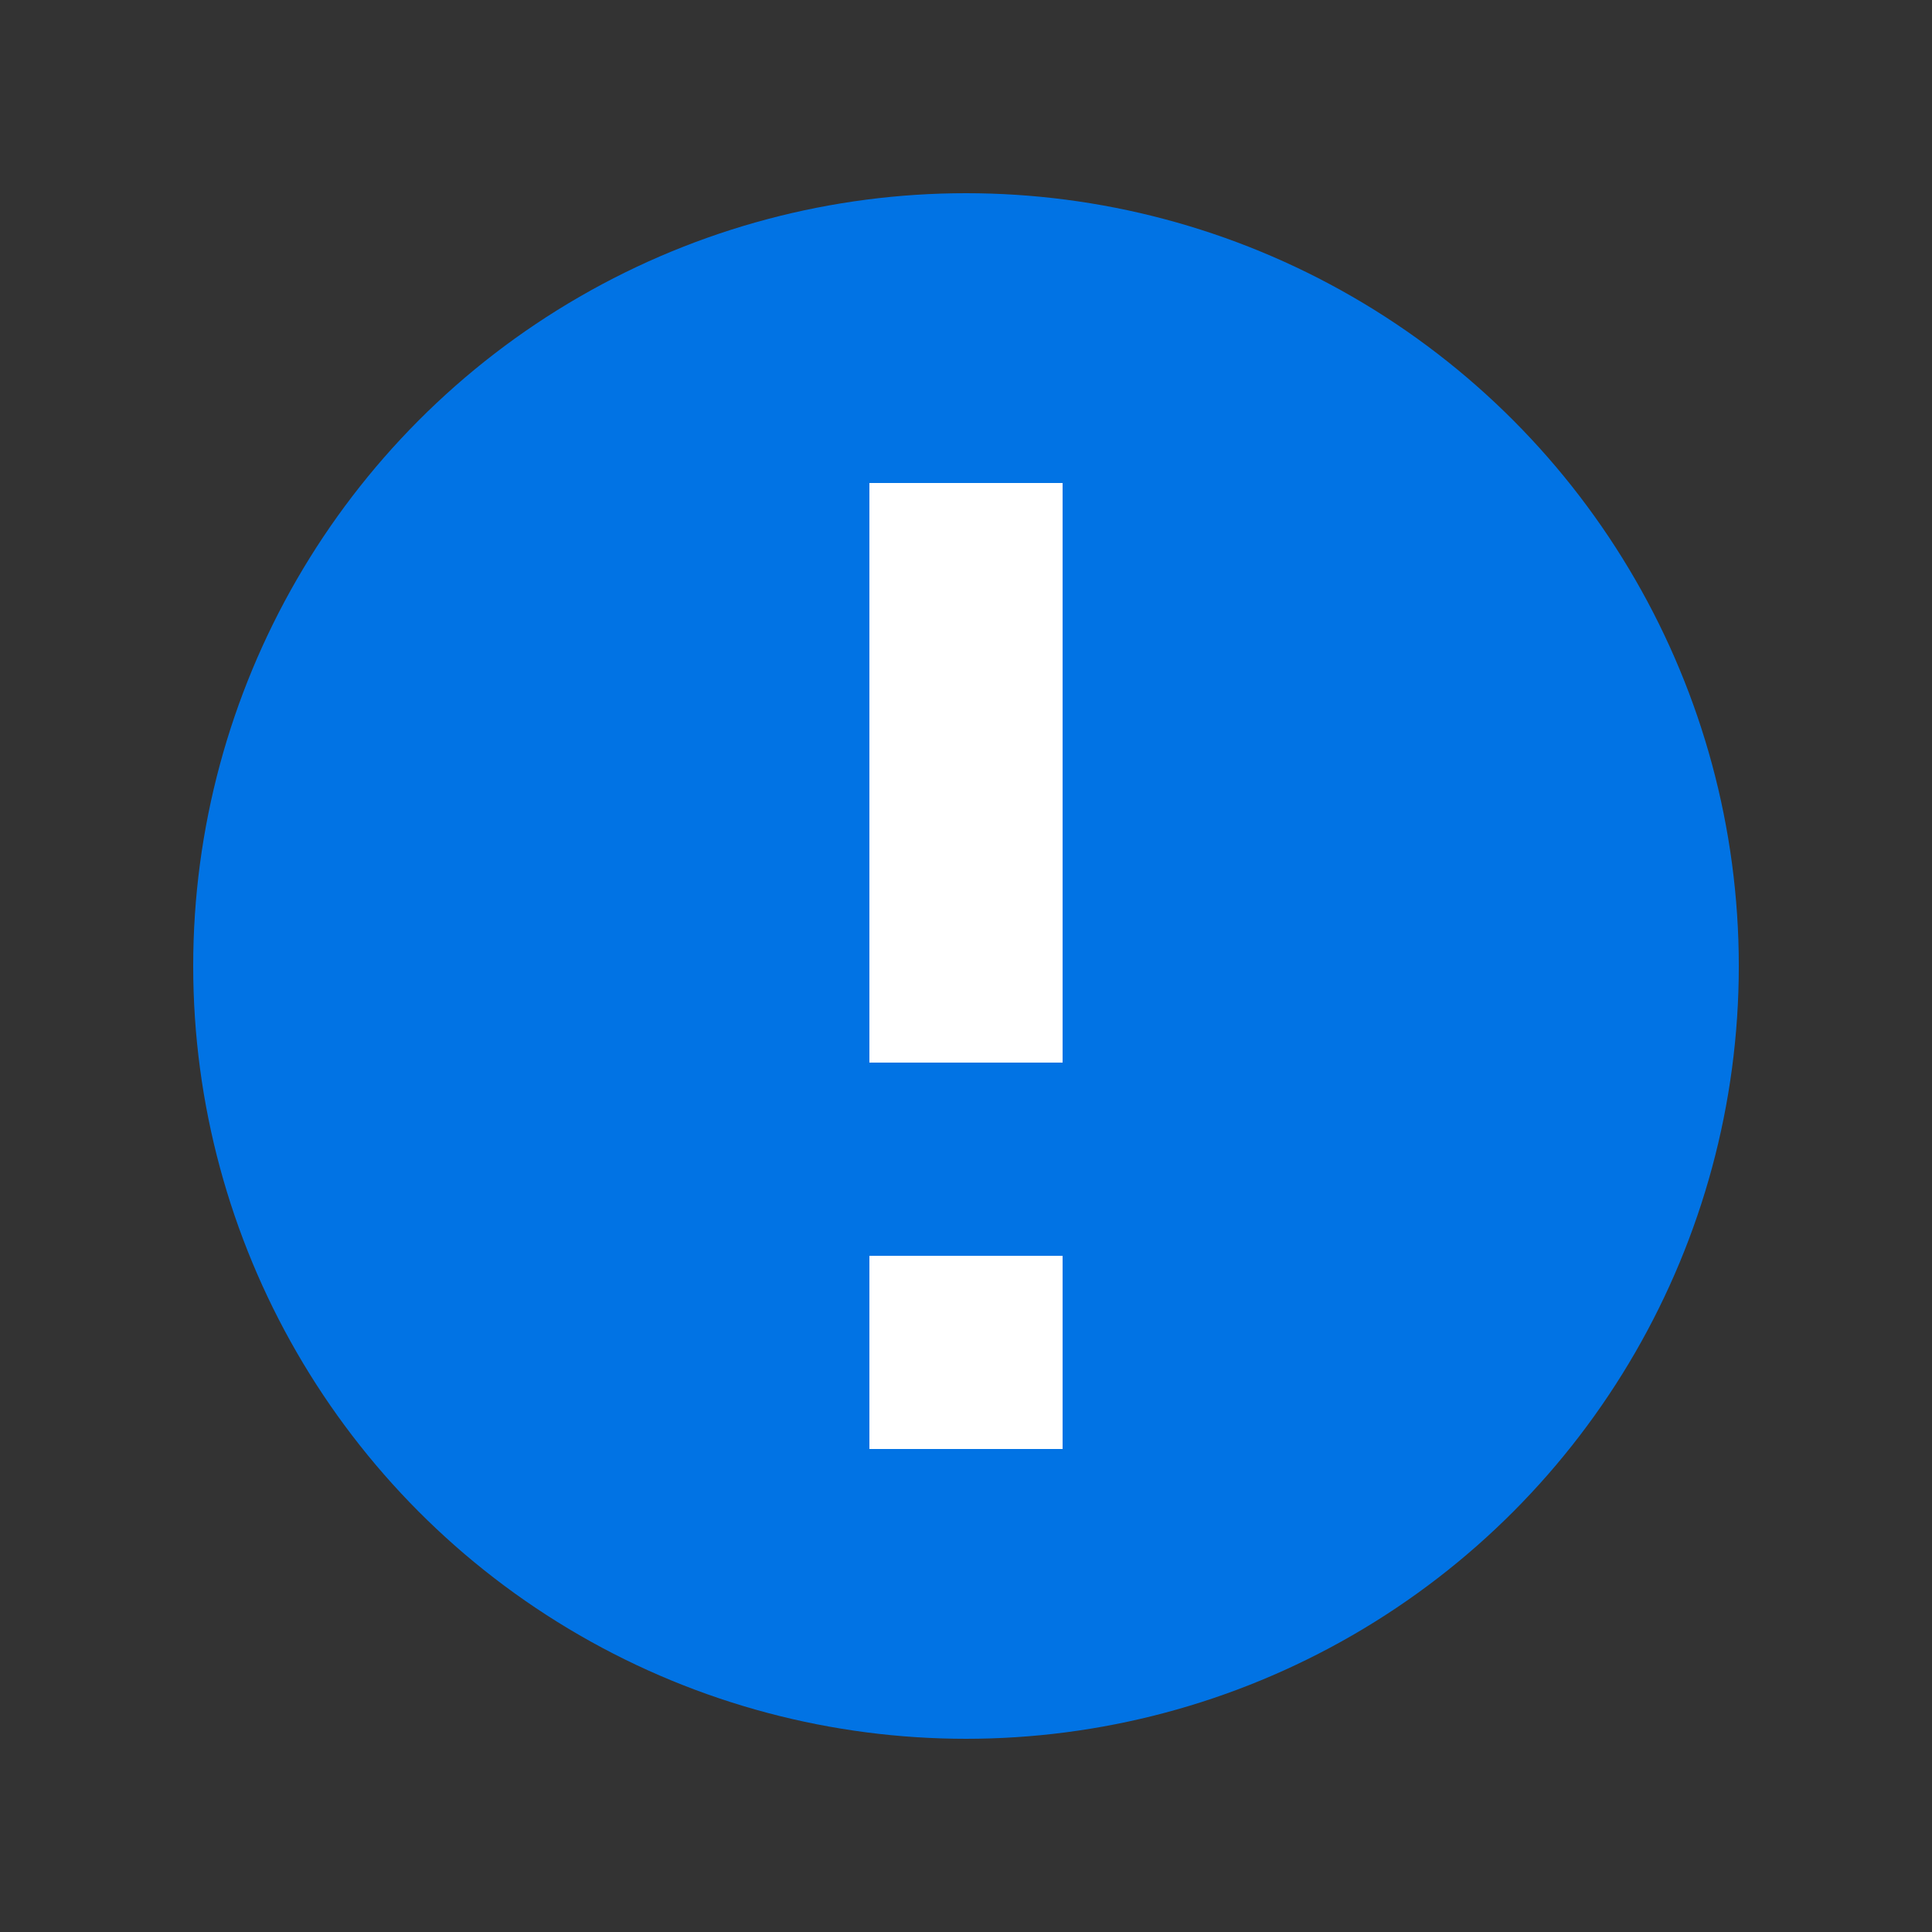
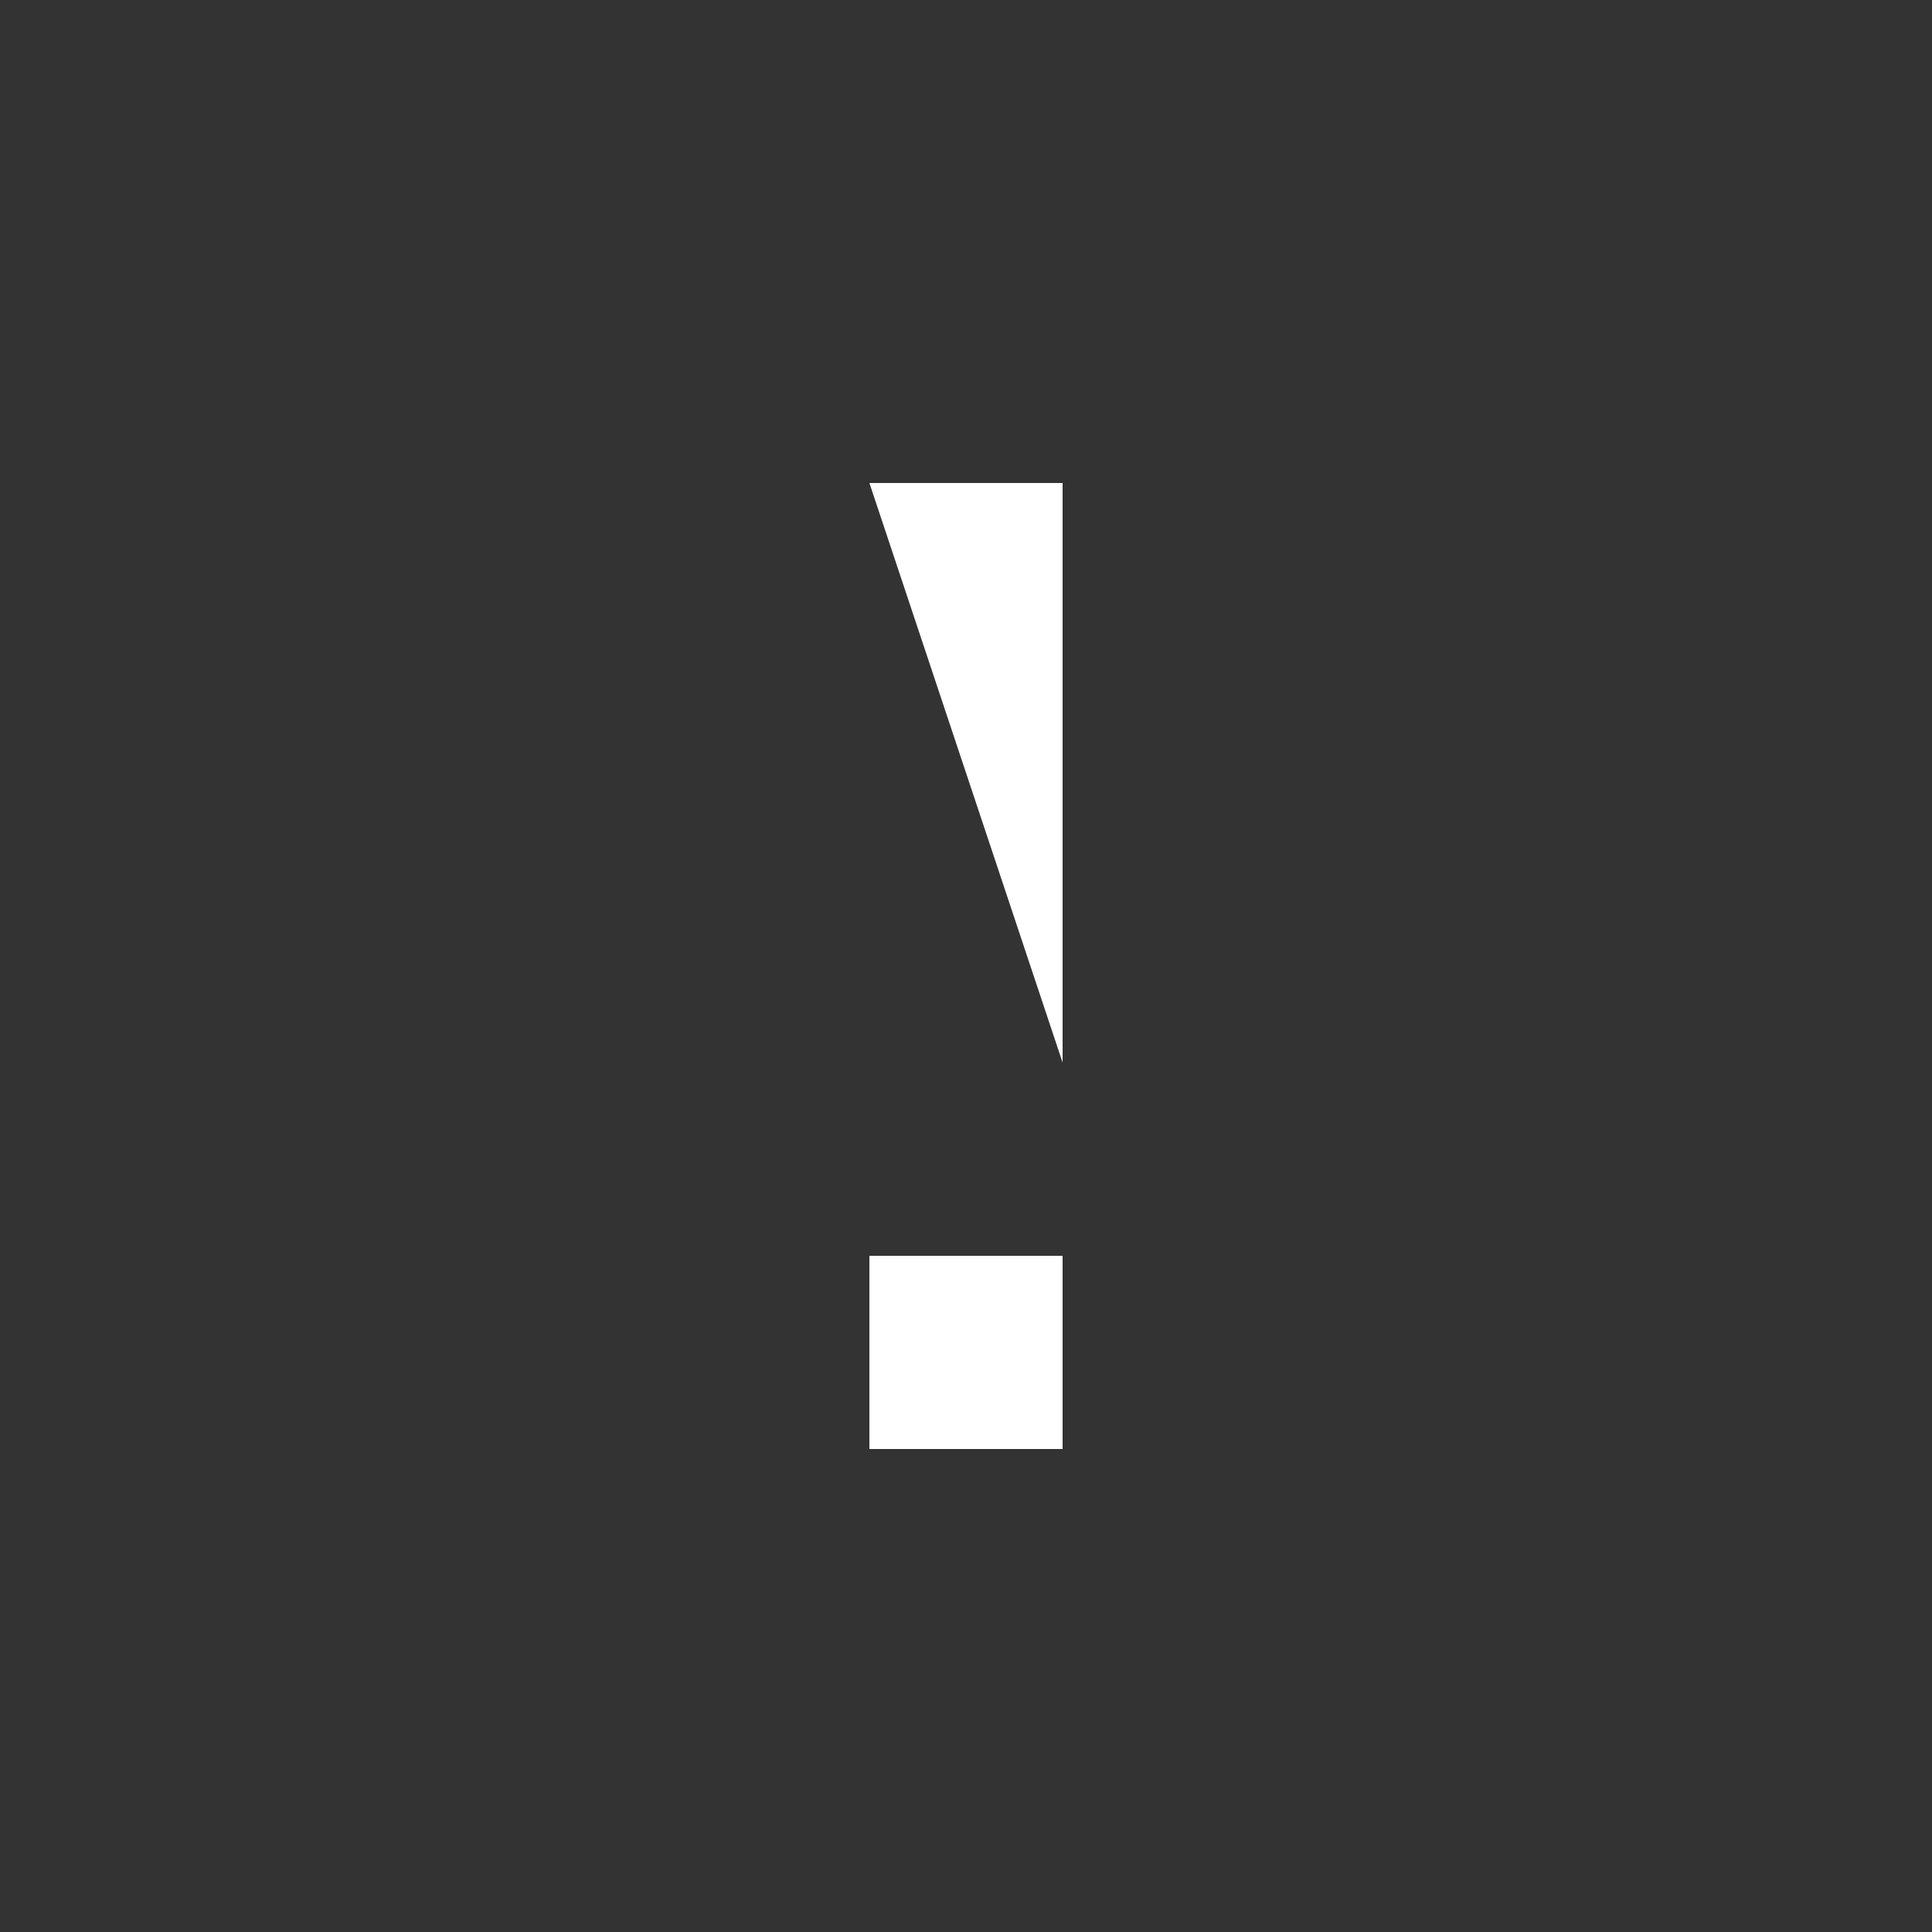
<svg xmlns="http://www.w3.org/2000/svg" viewBox="0 0 20 20">
  <rect x="0" y="0" width="20" height="20" fill="#333333" stroke="none" />
  <defs>
    <style>.cls-2{fill:#fff}</style>
  </defs>
  <g id="icons">
    <g data-name="!" id="_">
-       <circle cx="10" cy="10" r="8" style="fill:#0173e4" />
-       <path class="cls-2" d="M9 5h2v6H9zM9 13h2v2H9z" />
+       <path class="cls-2" d="M9 5h2v6zM9 13h2v2H9z" />
    </g>
  </g>
</svg>